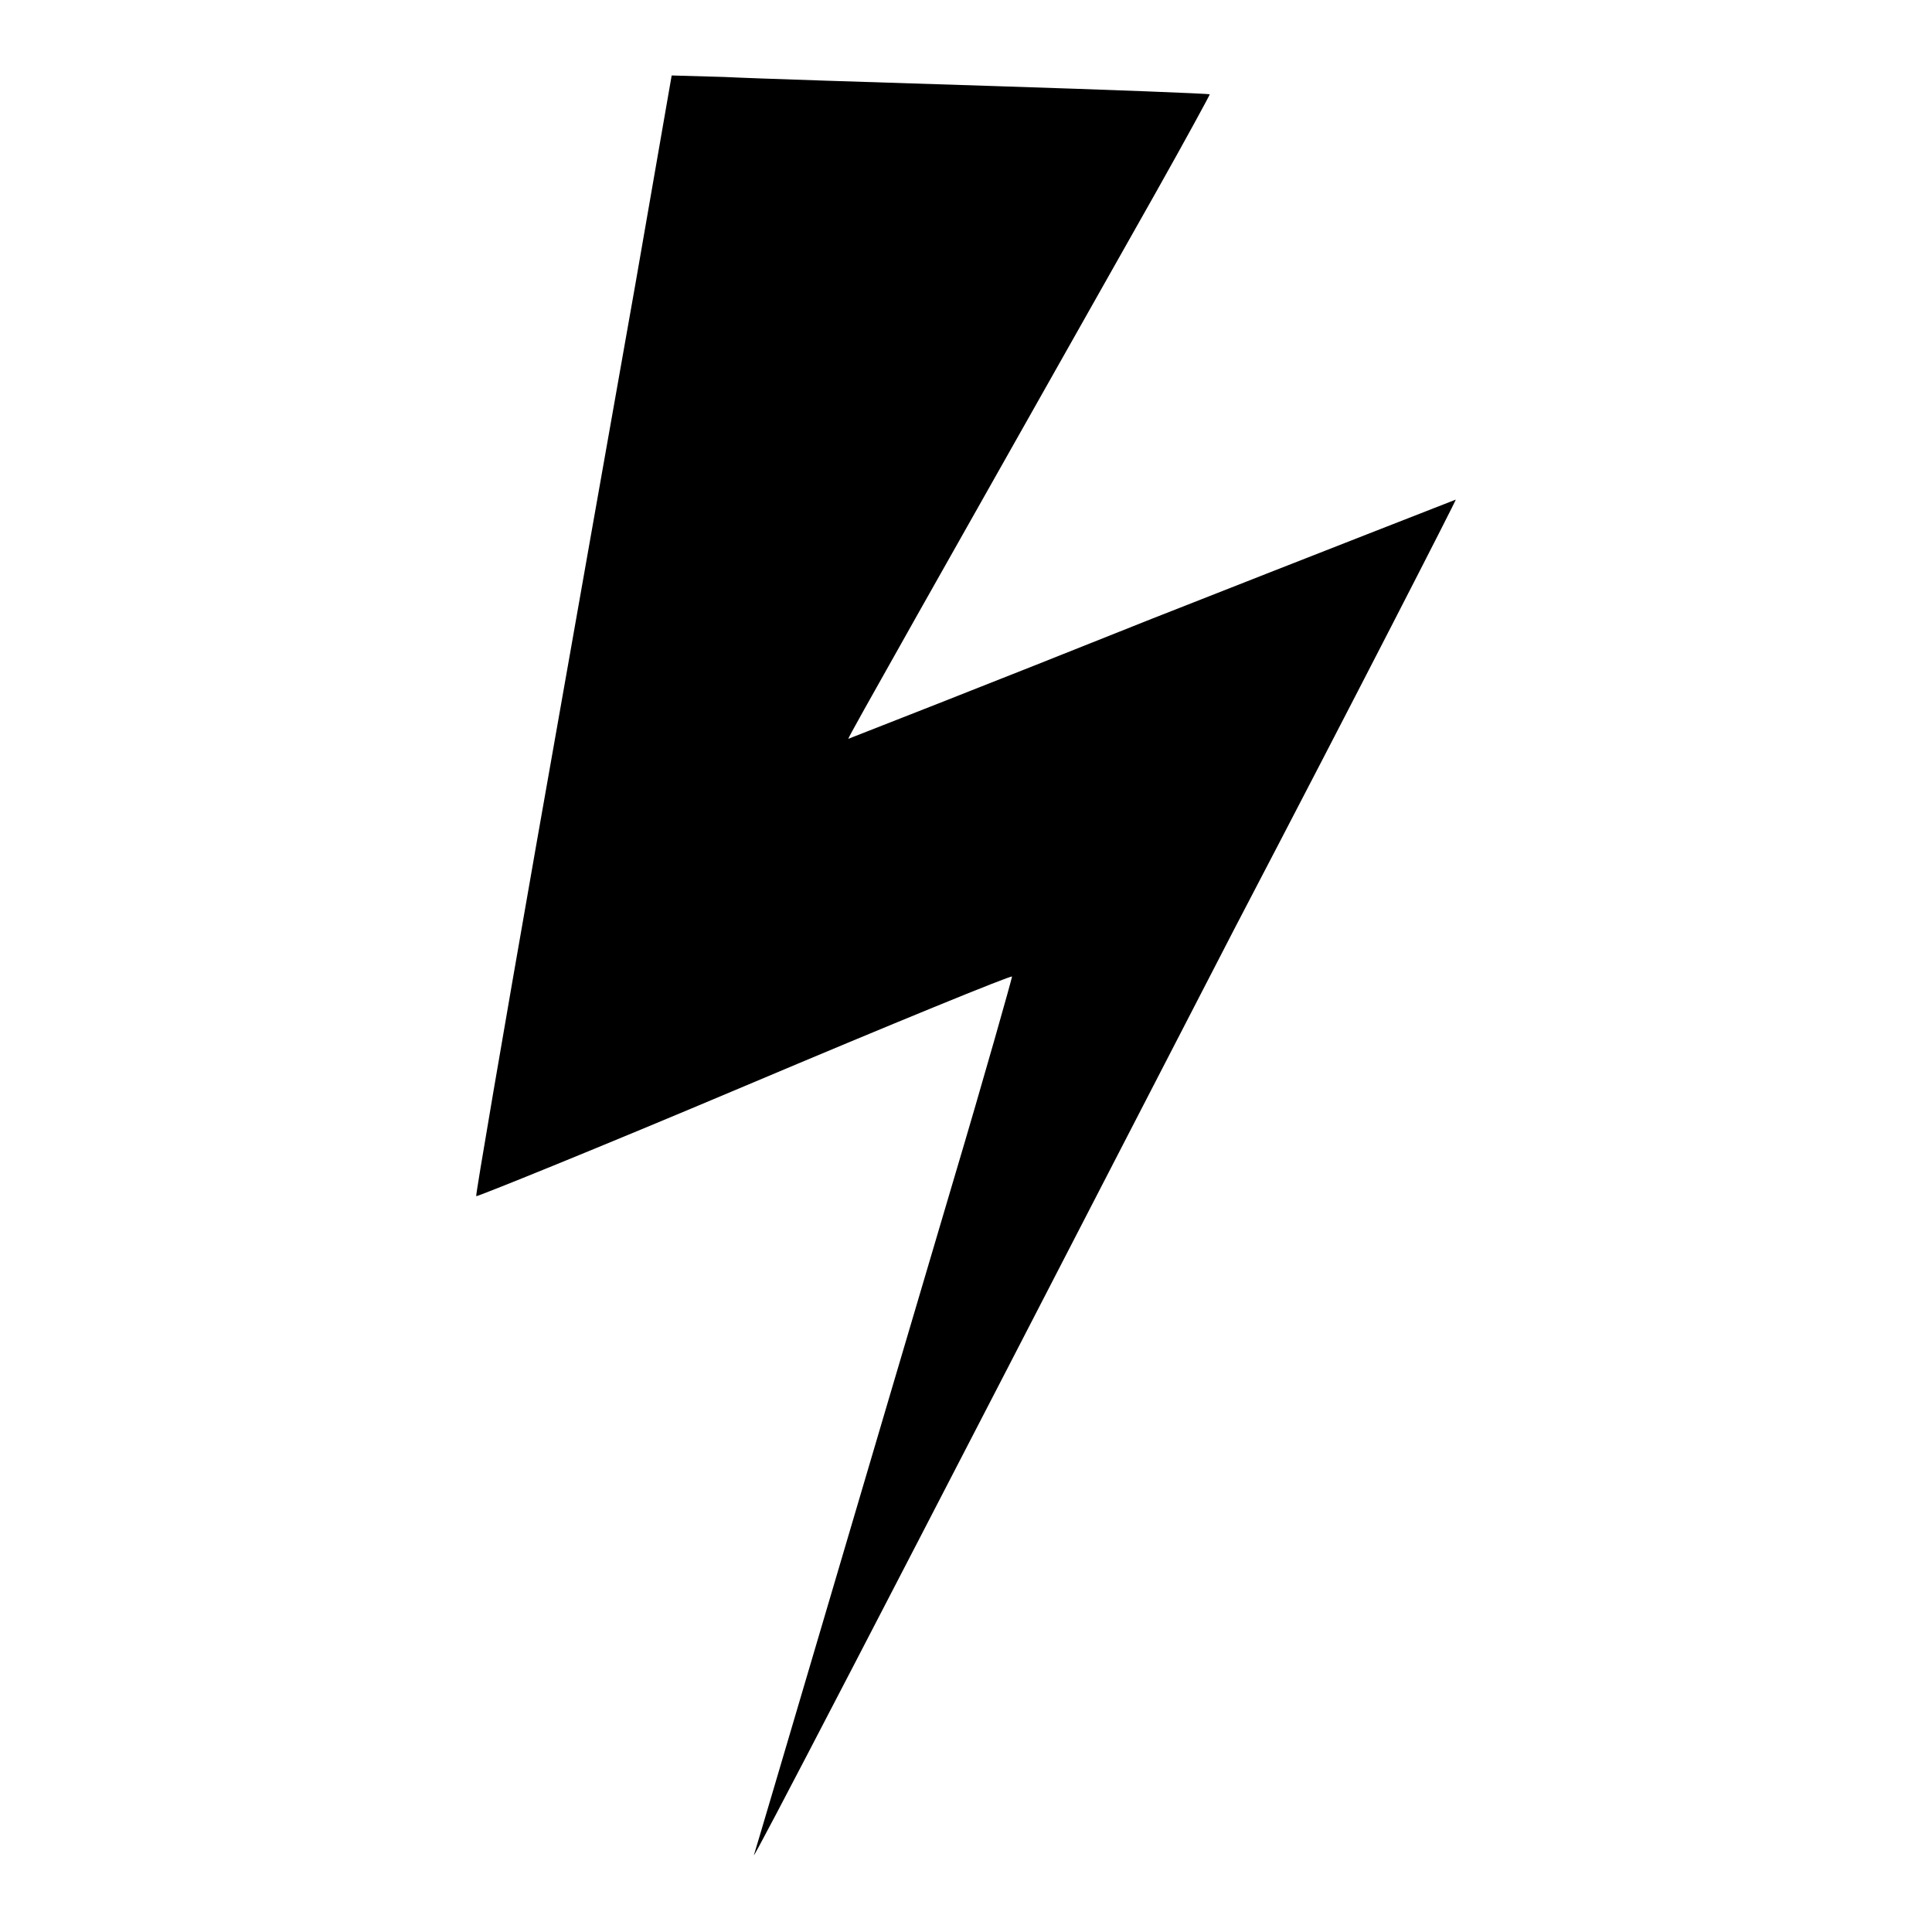
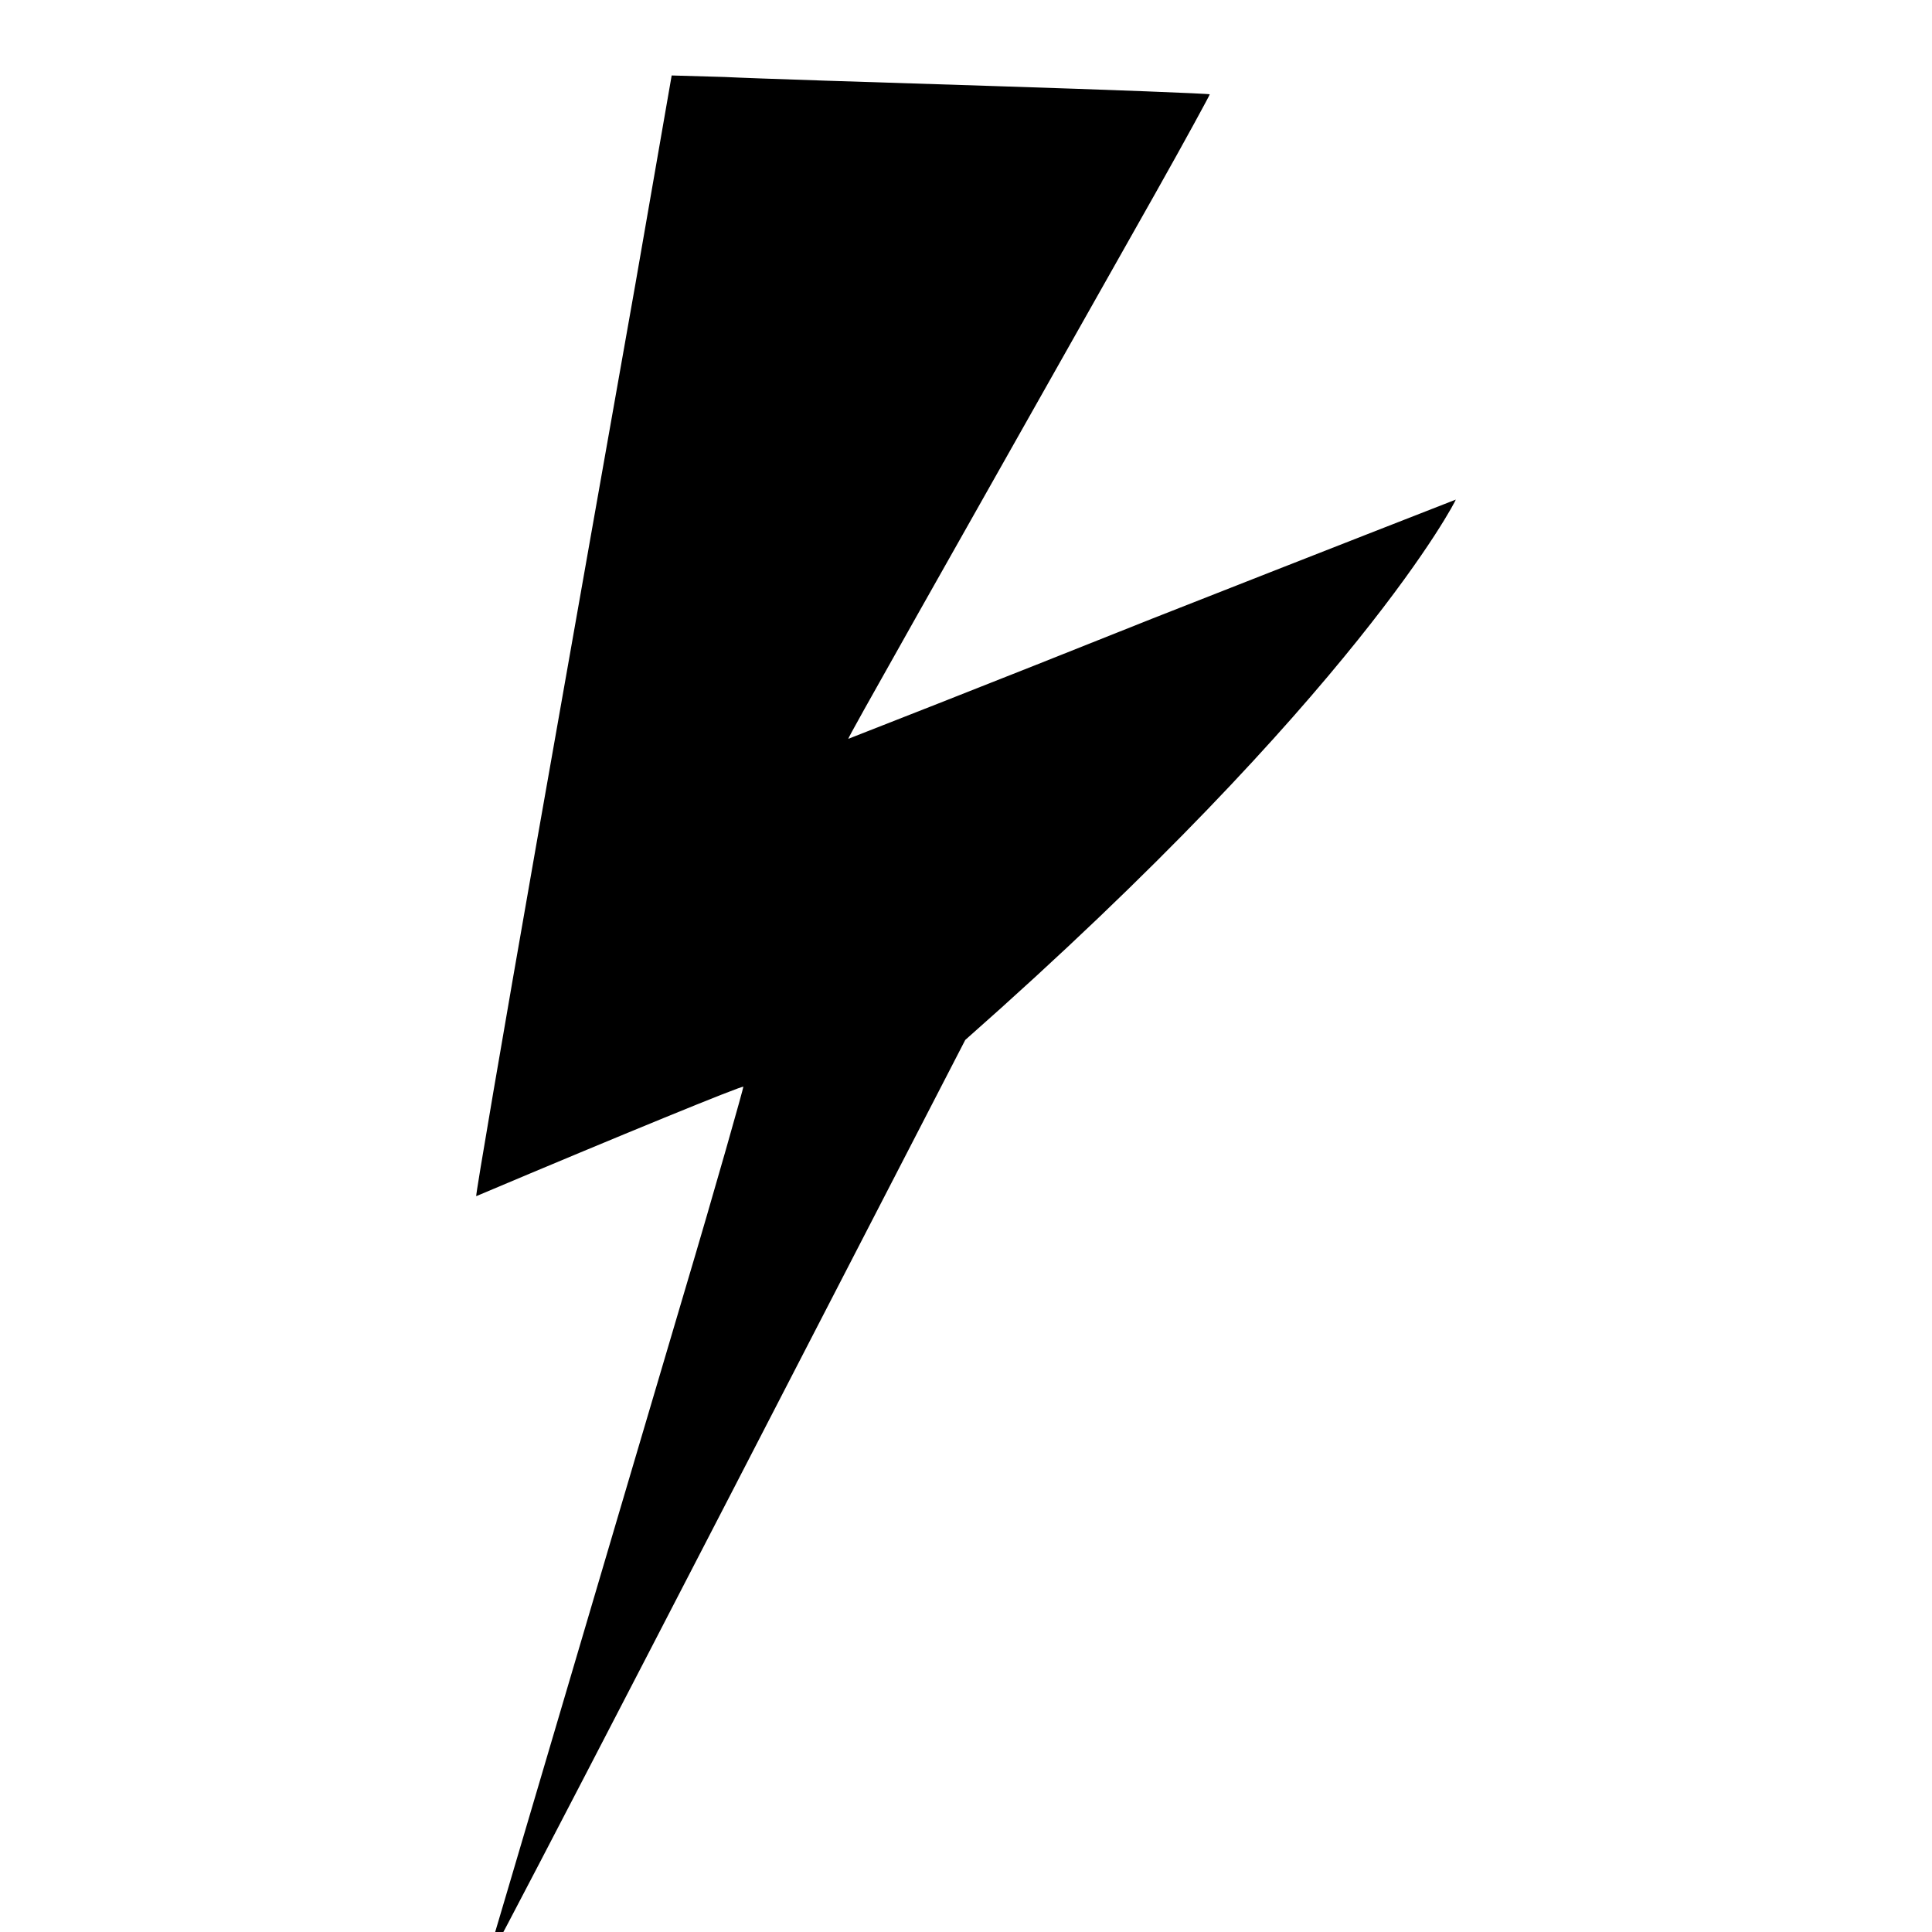
<svg xmlns="http://www.w3.org/2000/svg" version="1.1" x="0px" y="0px" viewBox="0 0 256 256" enable-background="new 0 0 256 256" xml:space="preserve">
  <g>
    <g>
      <g>
-         <path fill="#000000" d="M84.2,37.6c-2.7,15.2-8.6,48.6-13.1,74.1c-4.5,25.6-8.1,46.7-8,46.8c0.1,0.1,16.2-6.4,35.6-14.6c19.4-8.2,35.3-14.7,35.4-14.5c0,0.2-3.5,12.7-8,27.8c-10.9,36.8-25.8,87.4-26.2,88.6c-0.3,1,14.8-28,63.6-122.6C179.8,92,193,66.2,192.9,66.2c0,0-18.2,7.1-40.3,15.8c-22,8.8-40.2,15.9-40.2,15.9c-0.1-0.1,11-19.7,40.7-72.3c4-7.1,7.2-13,7.2-13.1c-0.1-0.1-13-0.6-28.7-1.1c-15.8-0.5-31.7-1-35.6-1.2L89,10L84.2,37.6z" />
+         <path fill="#000000" d="M84.2,37.6c-2.7,15.2-8.6,48.6-13.1,74.1c-4.5,25.6-8.1,46.7-8,46.8c19.4-8.2,35.3-14.7,35.4-14.5c0,0.2-3.5,12.7-8,27.8c-10.9,36.8-25.8,87.4-26.2,88.6c-0.3,1,14.8-28,63.6-122.6C179.8,92,193,66.2,192.9,66.2c0,0-18.2,7.1-40.3,15.8c-22,8.8-40.2,15.9-40.2,15.9c-0.1-0.1,11-19.7,40.7-72.3c4-7.1,7.2-13,7.2-13.1c-0.1-0.1-13-0.6-28.7-1.1c-15.8-0.5-31.7-1-35.6-1.2L89,10L84.2,37.6z" />
      </g>
    </g>
  </g>
</svg>